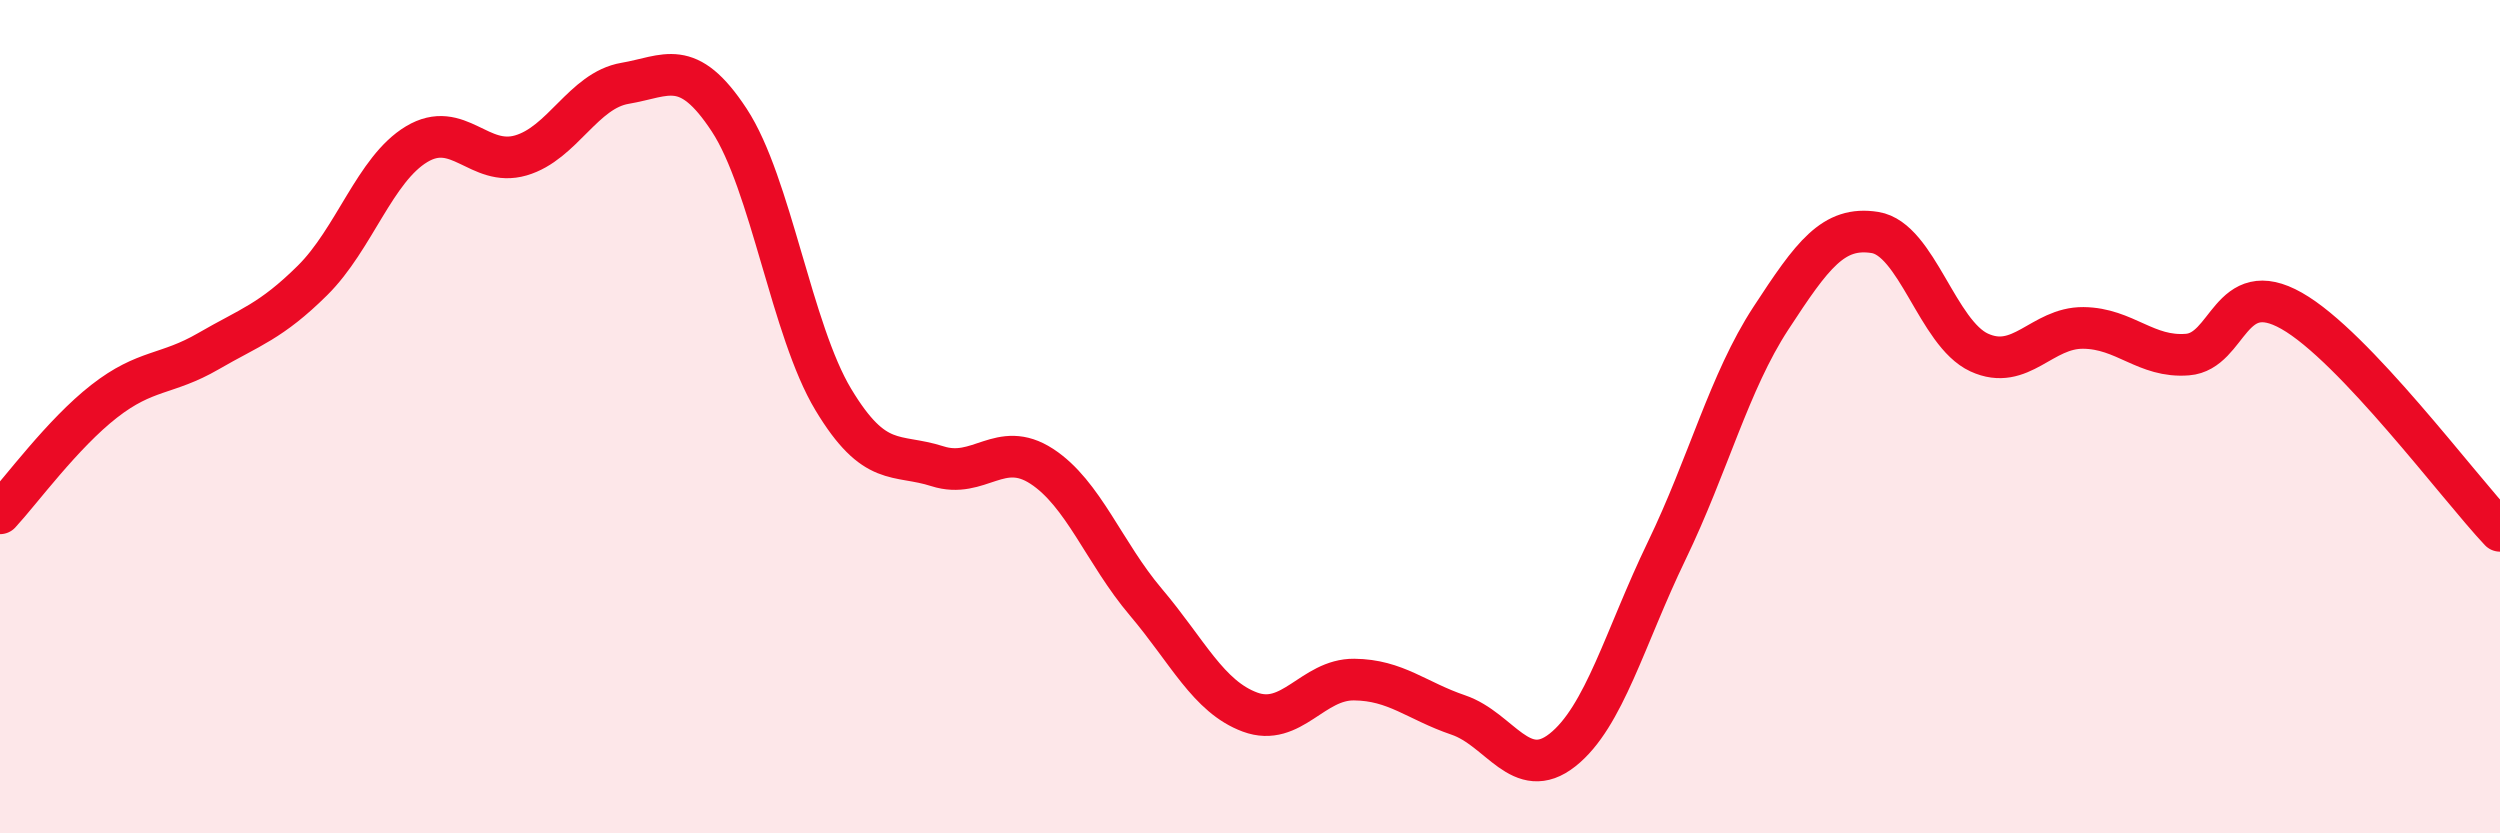
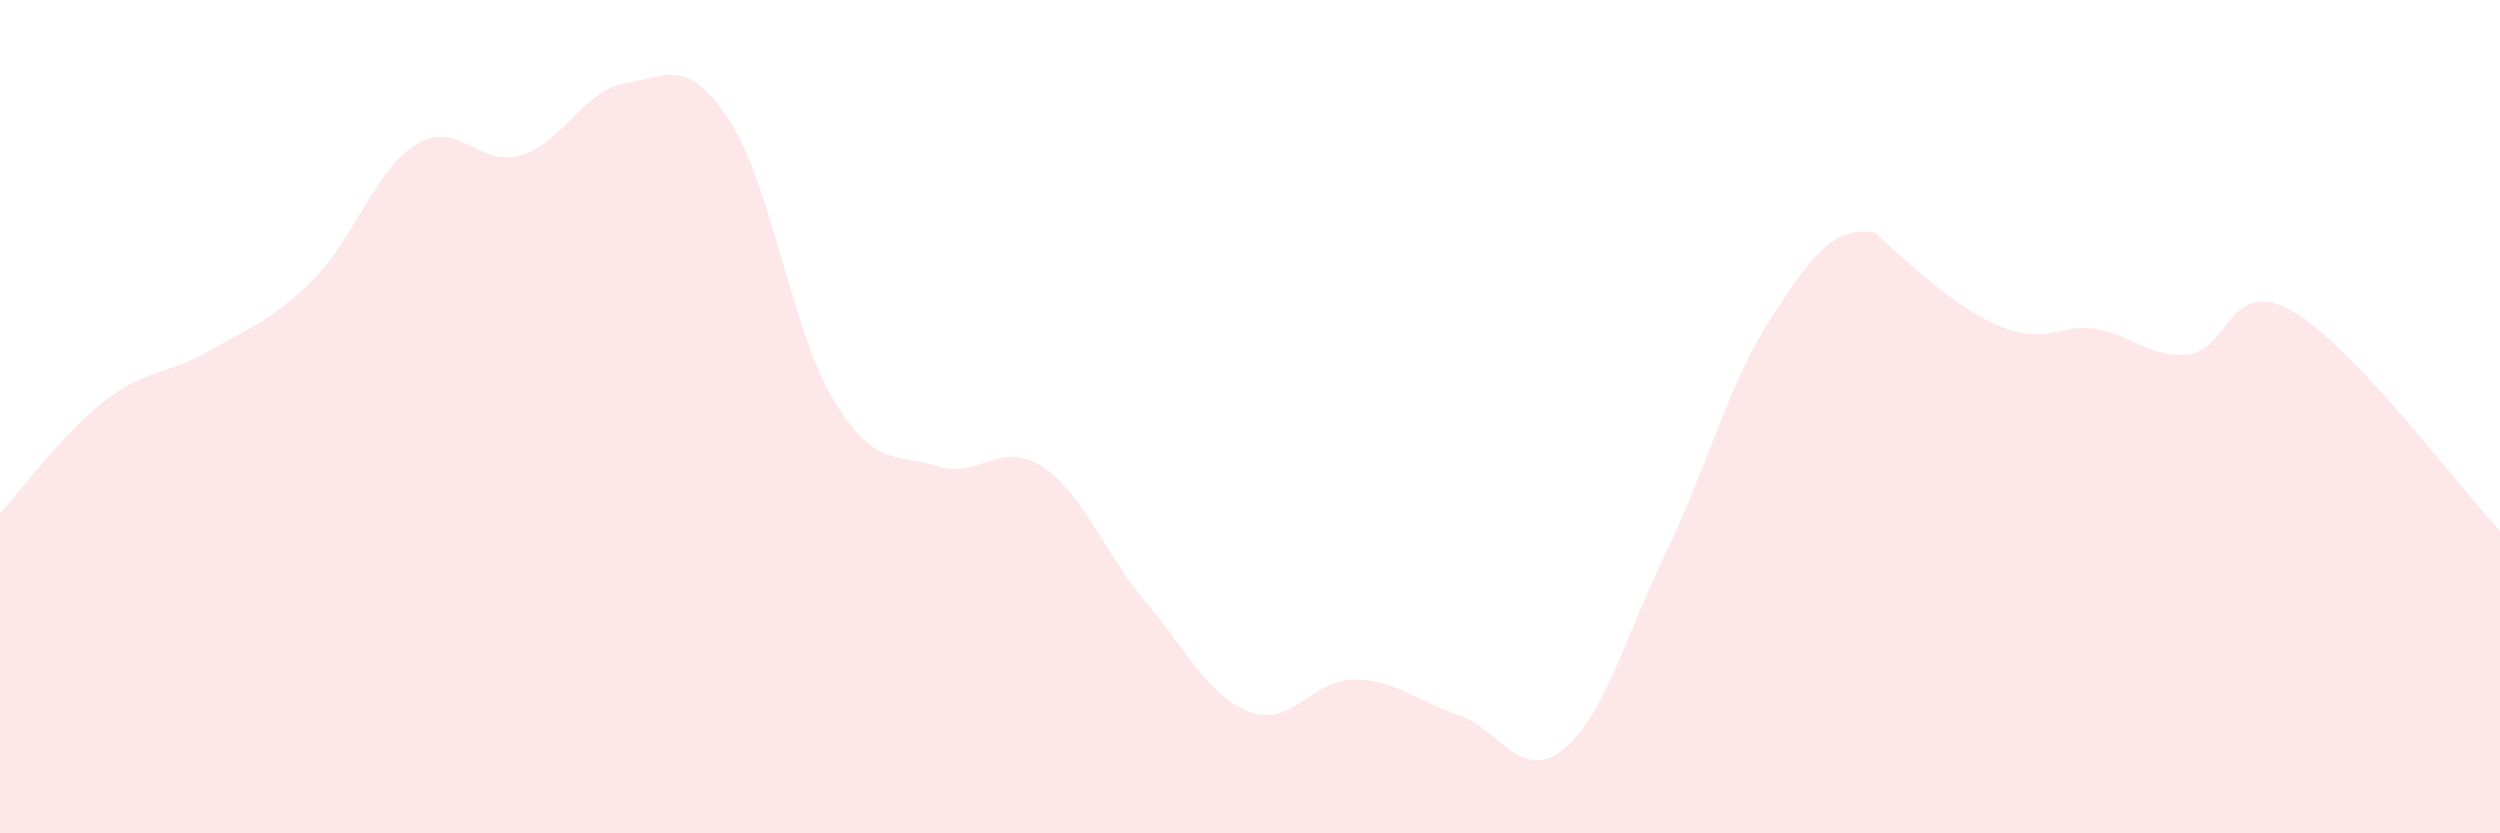
<svg xmlns="http://www.w3.org/2000/svg" width="60" height="20" viewBox="0 0 60 20">
-   <path d="M 0,12.32 C 0.5,11.78 1.5,10.41 2.5,9.63 C 3.5,8.85 4,9.01 5,8.43 C 6,7.85 6.5,7.72 7.5,6.73 C 8.5,5.74 9,4.06 10,3.46 C 11,2.86 11.5,4.02 12.5,3.73 C 13.5,3.44 14,2.17 15,2 C 16,1.83 16.5,1.36 17.5,2.88 C 18.5,4.4 19,7.93 20,9.59 C 21,11.25 21.5,10.87 22.5,11.19 C 23.5,11.51 24,10.54 25,11.19 C 26,11.84 26.5,13.27 27.5,14.45 C 28.5,15.63 29,16.72 30,17.09 C 31,17.46 31.5,16.3 32.5,16.31 C 33.5,16.32 34,16.82 35,17.16 C 36,17.5 36.5,18.79 37.5,18 C 38.5,17.21 39,15.29 40,13.22 C 41,11.15 41.5,9.17 42.5,7.64 C 43.5,6.11 44,5.42 45,5.58 C 46,5.74 46.5,8 47.5,8.46 C 48.5,8.92 49,7.86 50,7.87 C 51,7.88 51.5,8.59 52.5,8.51 C 53.5,8.43 53.5,6.61 55,7.46 C 56.5,8.31 59,11.68 60,12.74L60 20L0 20Z" fill="#EB0A25" opacity="0.1" stroke-linecap="round" stroke-linejoin="round" />
-   <path d="M 0,12.32 C 0.5,11.78 1.5,10.41 2.5,9.63 C 3.5,8.85 4,9.01 5,8.43 C 6,7.85 6.5,7.72 7.5,6.73 C 8.5,5.74 9,4.06 10,3.46 C 11,2.86 11.5,4.02 12.5,3.73 C 13.5,3.44 14,2.17 15,2 C 16,1.83 16.5,1.36 17.5,2.88 C 18.5,4.4 19,7.93 20,9.59 C 21,11.25 21.5,10.87 22.5,11.19 C 23.5,11.51 24,10.54 25,11.19 C 26,11.84 26.5,13.27 27.5,14.45 C 28.5,15.63 29,16.72 30,17.09 C 31,17.46 31.5,16.3 32.5,16.31 C 33.5,16.32 34,16.82 35,17.16 C 36,17.5 36.5,18.79 37.5,18 C 38.5,17.21 39,15.29 40,13.22 C 41,11.15 41.5,9.17 42.5,7.64 C 43.5,6.11 44,5.42 45,5.58 C 46,5.74 46.5,8 47.5,8.46 C 48.5,8.92 49,7.86 50,7.87 C 51,7.88 51.5,8.59 52.5,8.51 C 53.5,8.43 53.5,6.61 55,7.46 C 56.5,8.31 59,11.68 60,12.74" stroke="#EB0A25" stroke-width="1" fill="none" stroke-linecap="round" stroke-linejoin="round" />
+   <path d="M 0,12.32 C 0.5,11.78 1.5,10.41 2.5,9.63 C 3.5,8.85 4,9.01 5,8.43 C 6,7.85 6.5,7.72 7.5,6.73 C 8.5,5.74 9,4.06 10,3.46 C 11,2.86 11.5,4.02 12.5,3.73 C 13.5,3.44 14,2.17 15,2 C 16,1.83 16.5,1.36 17.5,2.88 C 18.5,4.4 19,7.93 20,9.59 C 21,11.25 21.5,10.87 22.5,11.19 C 23.5,11.51 24,10.54 25,11.19 C 26,11.84 26.5,13.27 27.5,14.45 C 28.5,15.63 29,16.72 30,17.09 C 31,17.46 31.5,16.3 32.5,16.31 C 33.5,16.32 34,16.82 35,17.16 C 36,17.5 36.5,18.79 37.5,18 C 38.5,17.21 39,15.29 40,13.22 C 41,11.15 41.5,9.17 42.5,7.64 C 43.5,6.11 44,5.42 45,5.58 C 48.5,8.92 49,7.86 50,7.87 C 51,7.88 51.5,8.59 52.5,8.51 C 53.5,8.43 53.5,6.61 55,7.46 C 56.5,8.31 59,11.68 60,12.74L60 20L0 20Z" fill="#EB0A25" opacity="0.1" stroke-linecap="round" stroke-linejoin="round" />
</svg>